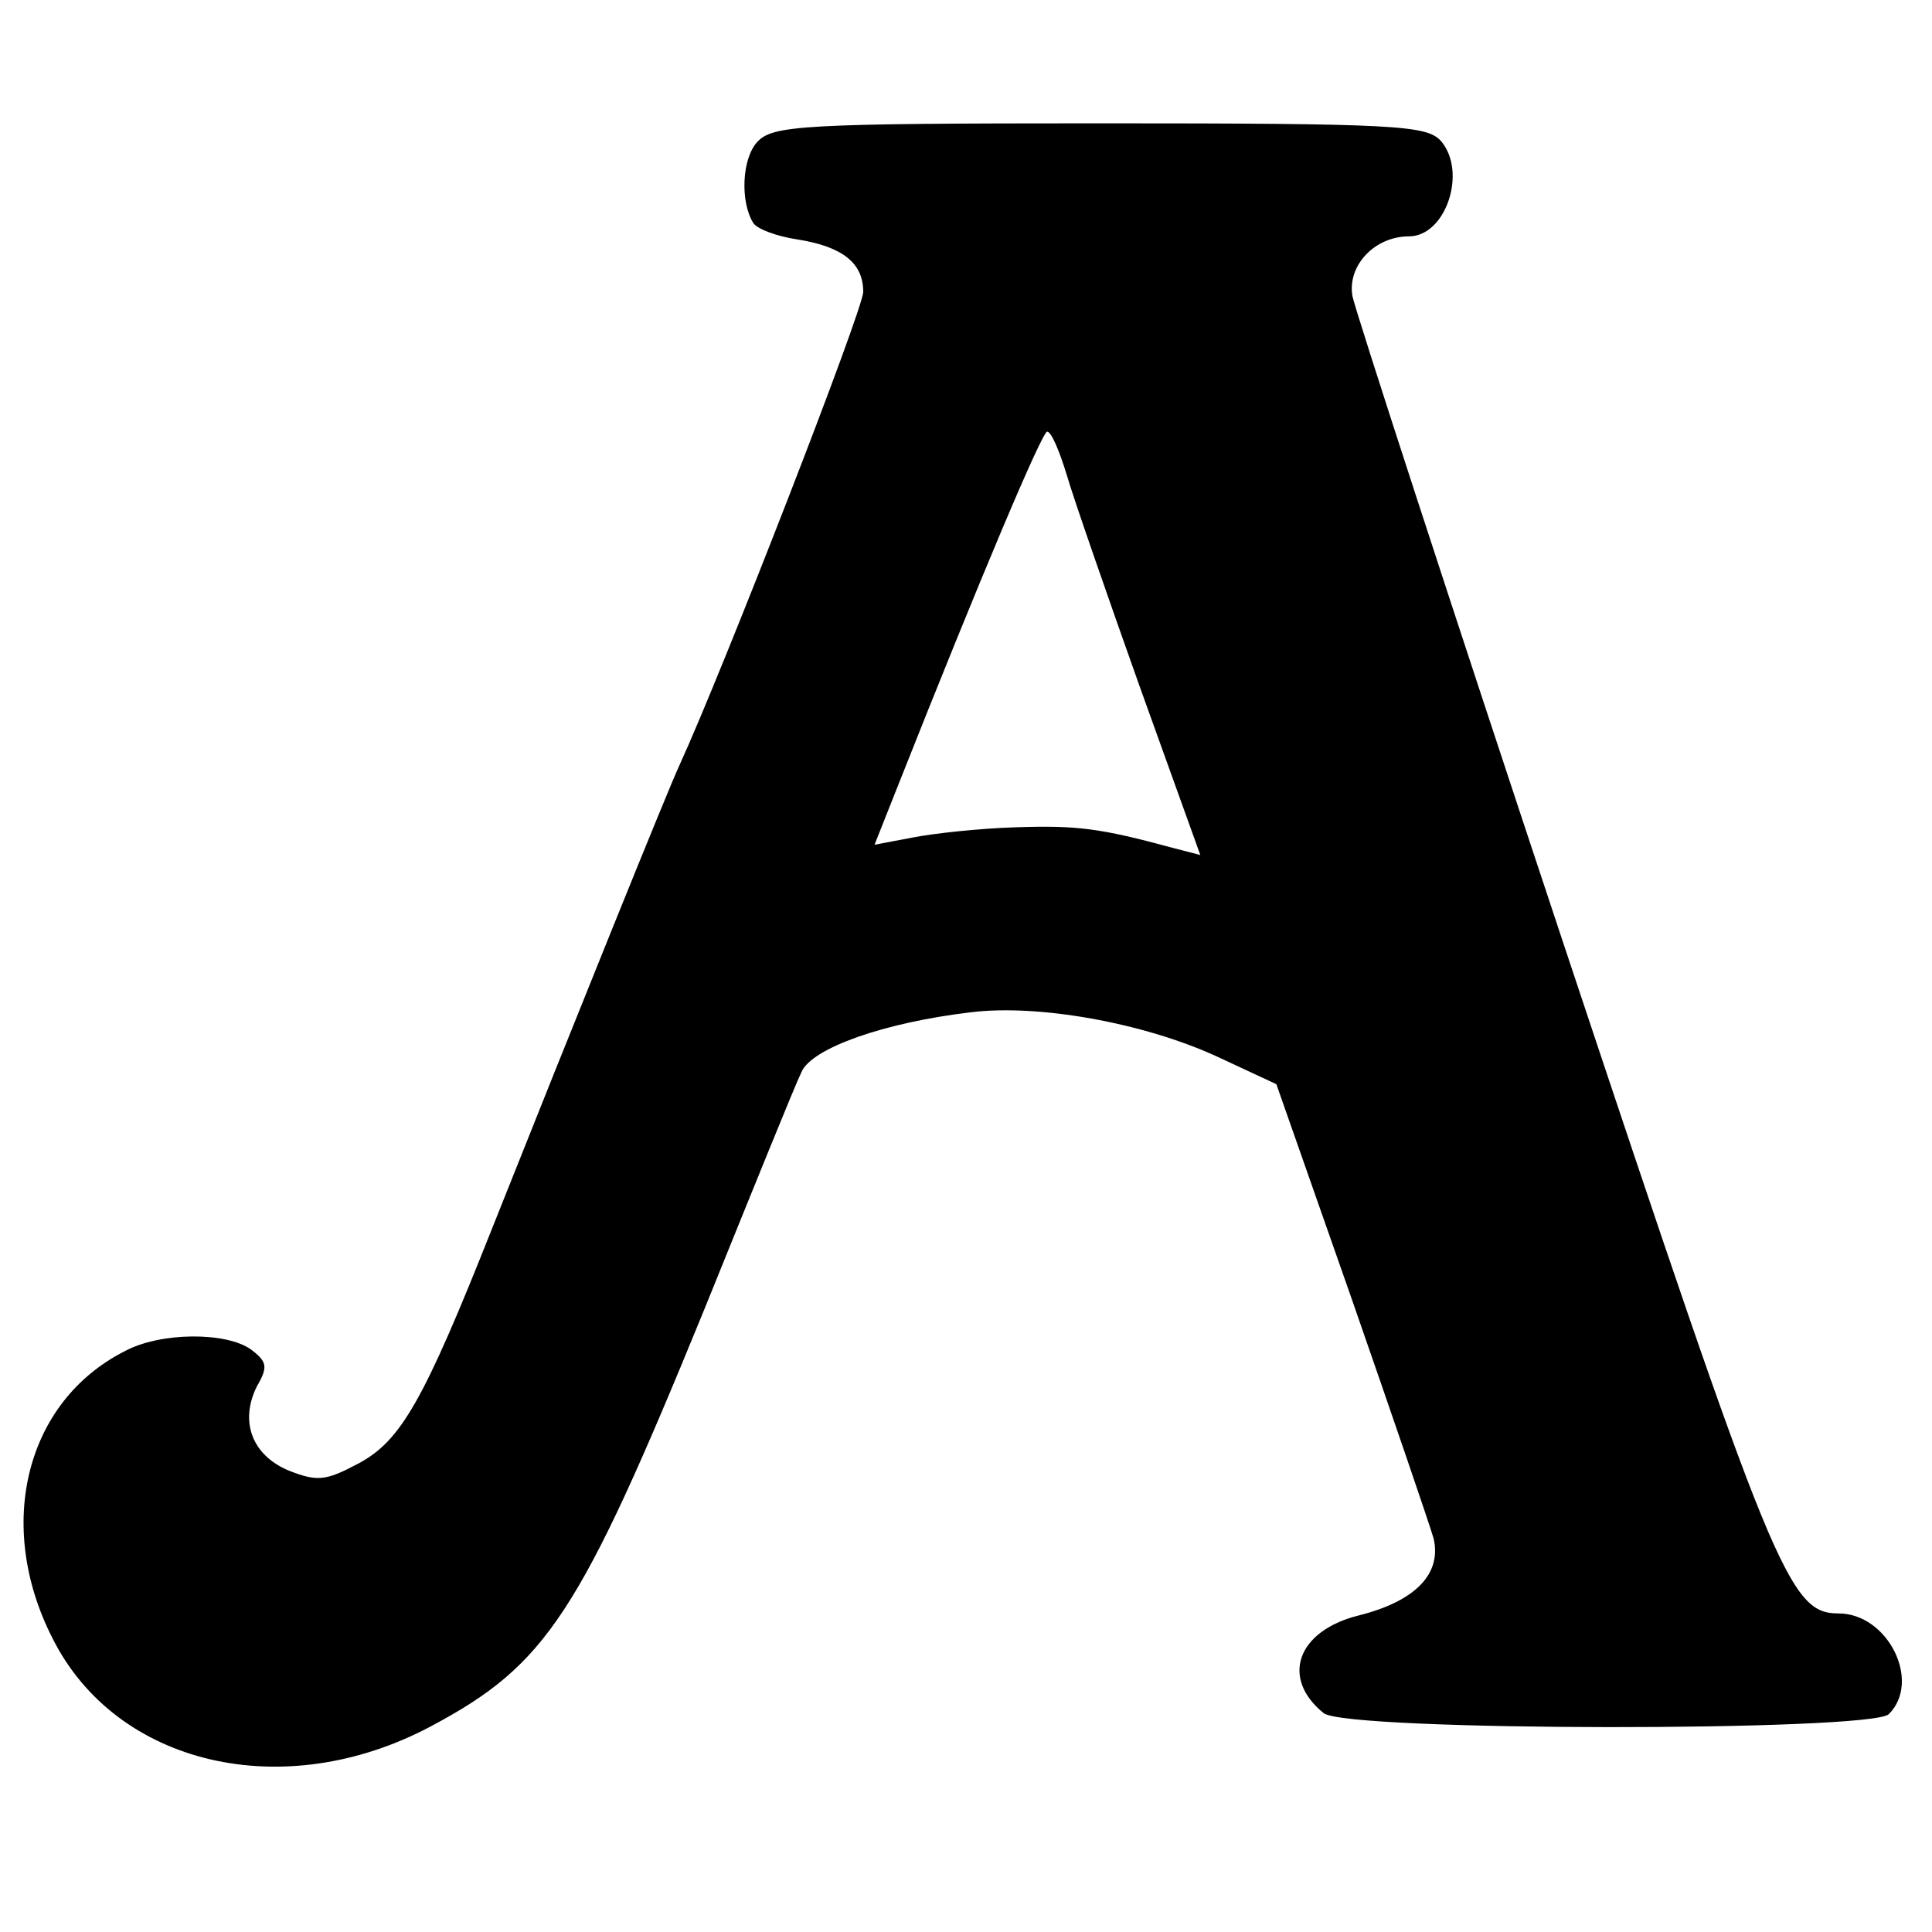
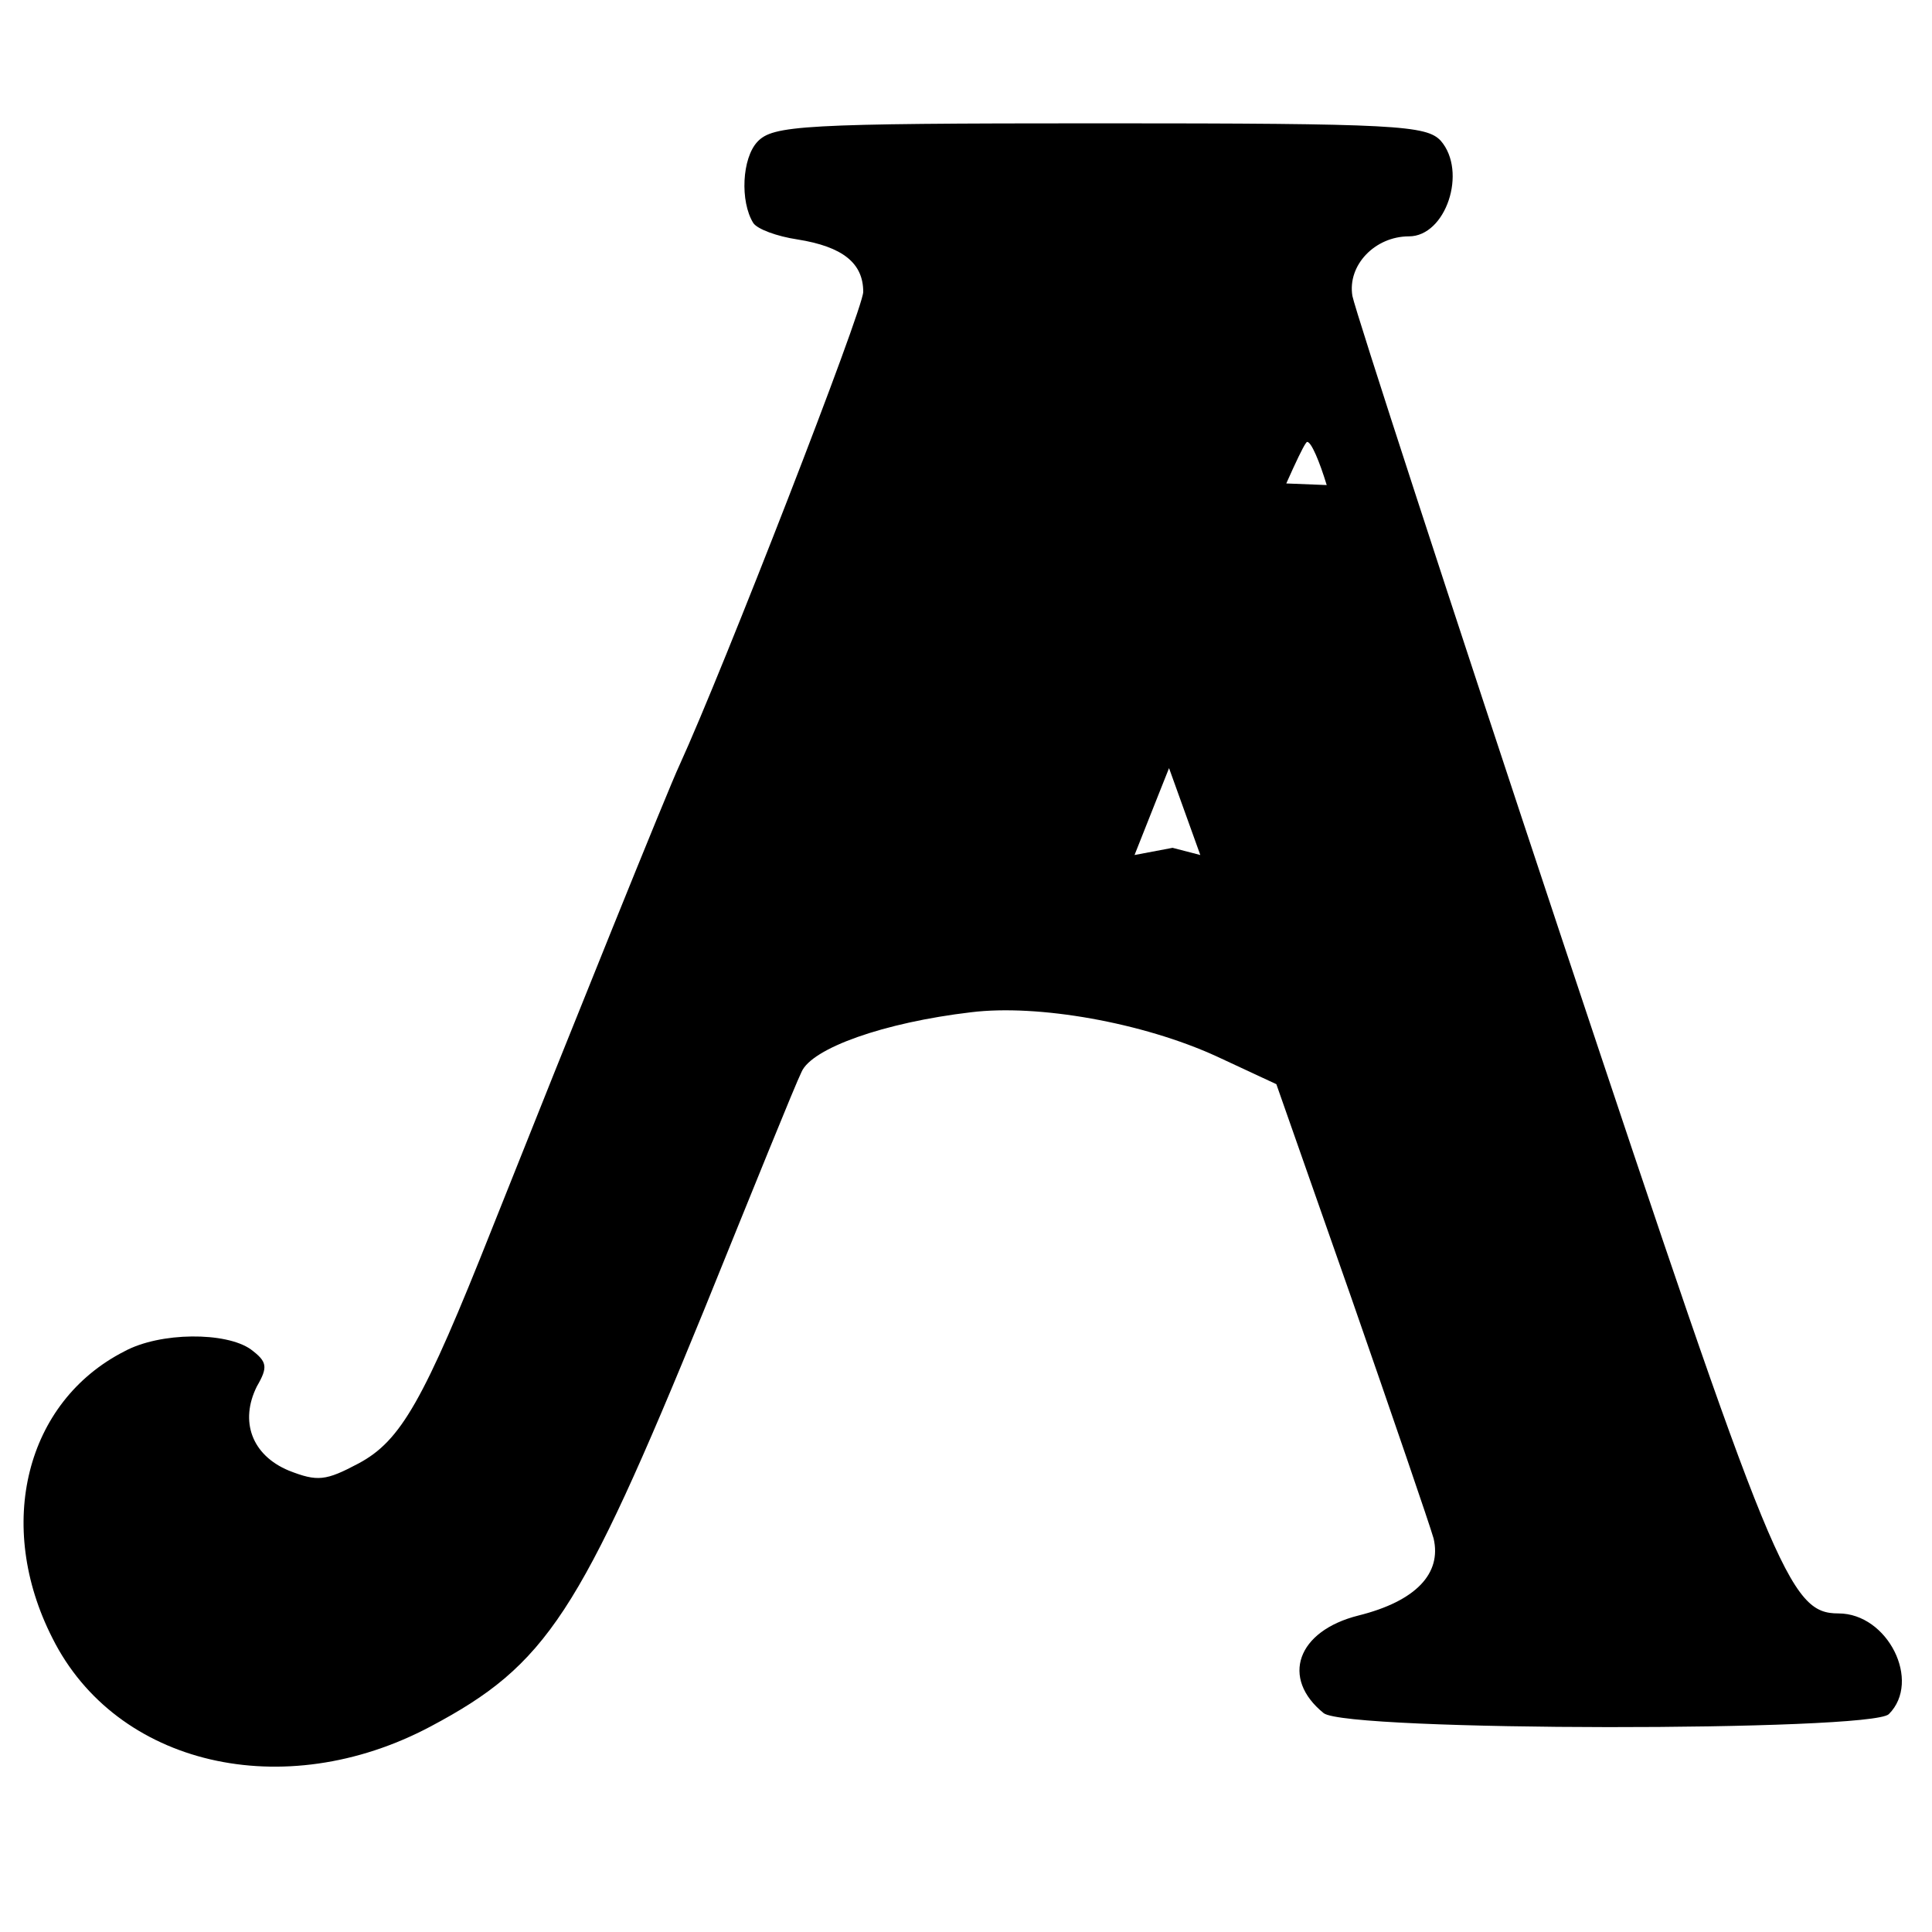
<svg xmlns="http://www.w3.org/2000/svg" version="1.0" width="188pt" height="188pt" viewBox="0 0 188 188" preserveAspectRatio="xMidYMid meet">
  <g transform="translate(0,188) scale(0.1,-0.1)" fill="#000000" stroke="none">
-     <path d="M737 1742 c-15 -16 -17 -58 -4 -79 4 -6 23 -13 43 -16 44 -7 64 -23 64 -51 0 -17 -136 -367 -179 -461 -10 -21 -104 -254 -182 -450 -67 -169 -89 -207 -130 -229 -32 -17 -40 -18 -68 -7 -36 15 -48 48 -31 82 11 19 10 24 -6 36 -24 17 -88 17 -123 -2 -96 -49 -126 -169 -70 -279 62 -124 225 -162 368 -86 113 60 145 109 266 405 47 116 89 220 95 232 10 23 80 48 165 58 65 8 167 -10 239 -43 l58 -27 73 -208 c40 -115 76 -220 80 -234 8 -34 -17 -61 -73 -75 -60 -15 -76 -61 -34 -95 22 -18 533 -18 550 -1 32 32 -1 98 -49 98 -48 0 -63 37 -268 653 -110 331 -202 614 -205 629 -5 30 22 58 55 58 36 0 57 63 31 93 -14 15 -43 17 -332 17 -290 0 -318 -2 -333 -18z m301 -324 c7 -24 39 -116 71 -206 l59 -164 -27 7 c-70 19 -93 22 -152 20 -35 -1 -81 -6 -101 -10 l-37 -7 23 58 c80 202 140 344 145 344 4 0 12 -19 19 -42z" />
+     <path d="M737 1742 c-15 -16 -17 -58 -4 -79 4 -6 23 -13 43 -16 44 -7 64 -23 64 -51 0 -17 -136 -367 -179 -461 -10 -21 -104 -254 -182 -450 -67 -169 -89 -207 -130 -229 -32 -17 -40 -18 -68 -7 -36 15 -48 48 -31 82 11 19 10 24 -6 36 -24 17 -88 17 -123 -2 -96 -49 -126 -169 -70 -279 62 -124 225 -162 368 -86 113 60 145 109 266 405 47 116 89 220 95 232 10 23 80 48 165 58 65 8 167 -10 239 -43 l58 -27 73 -208 c40 -115 76 -220 80 -234 8 -34 -17 -61 -73 -75 -60 -15 -76 -61 -34 -95 22 -18 533 -18 550 -1 32 32 -1 98 -49 98 -48 0 -63 37 -268 653 -110 331 -202 614 -205 629 -5 30 22 58 55 58 36 0 57 63 31 93 -14 15 -43 17 -332 17 -290 0 -318 -2 -333 -18z m301 -324 c7 -24 39 -116 71 -206 l59 -164 -27 7 l-37 -7 23 58 c80 202 140 344 145 344 4 0 12 -19 19 -42z" />
  </g>
</svg>